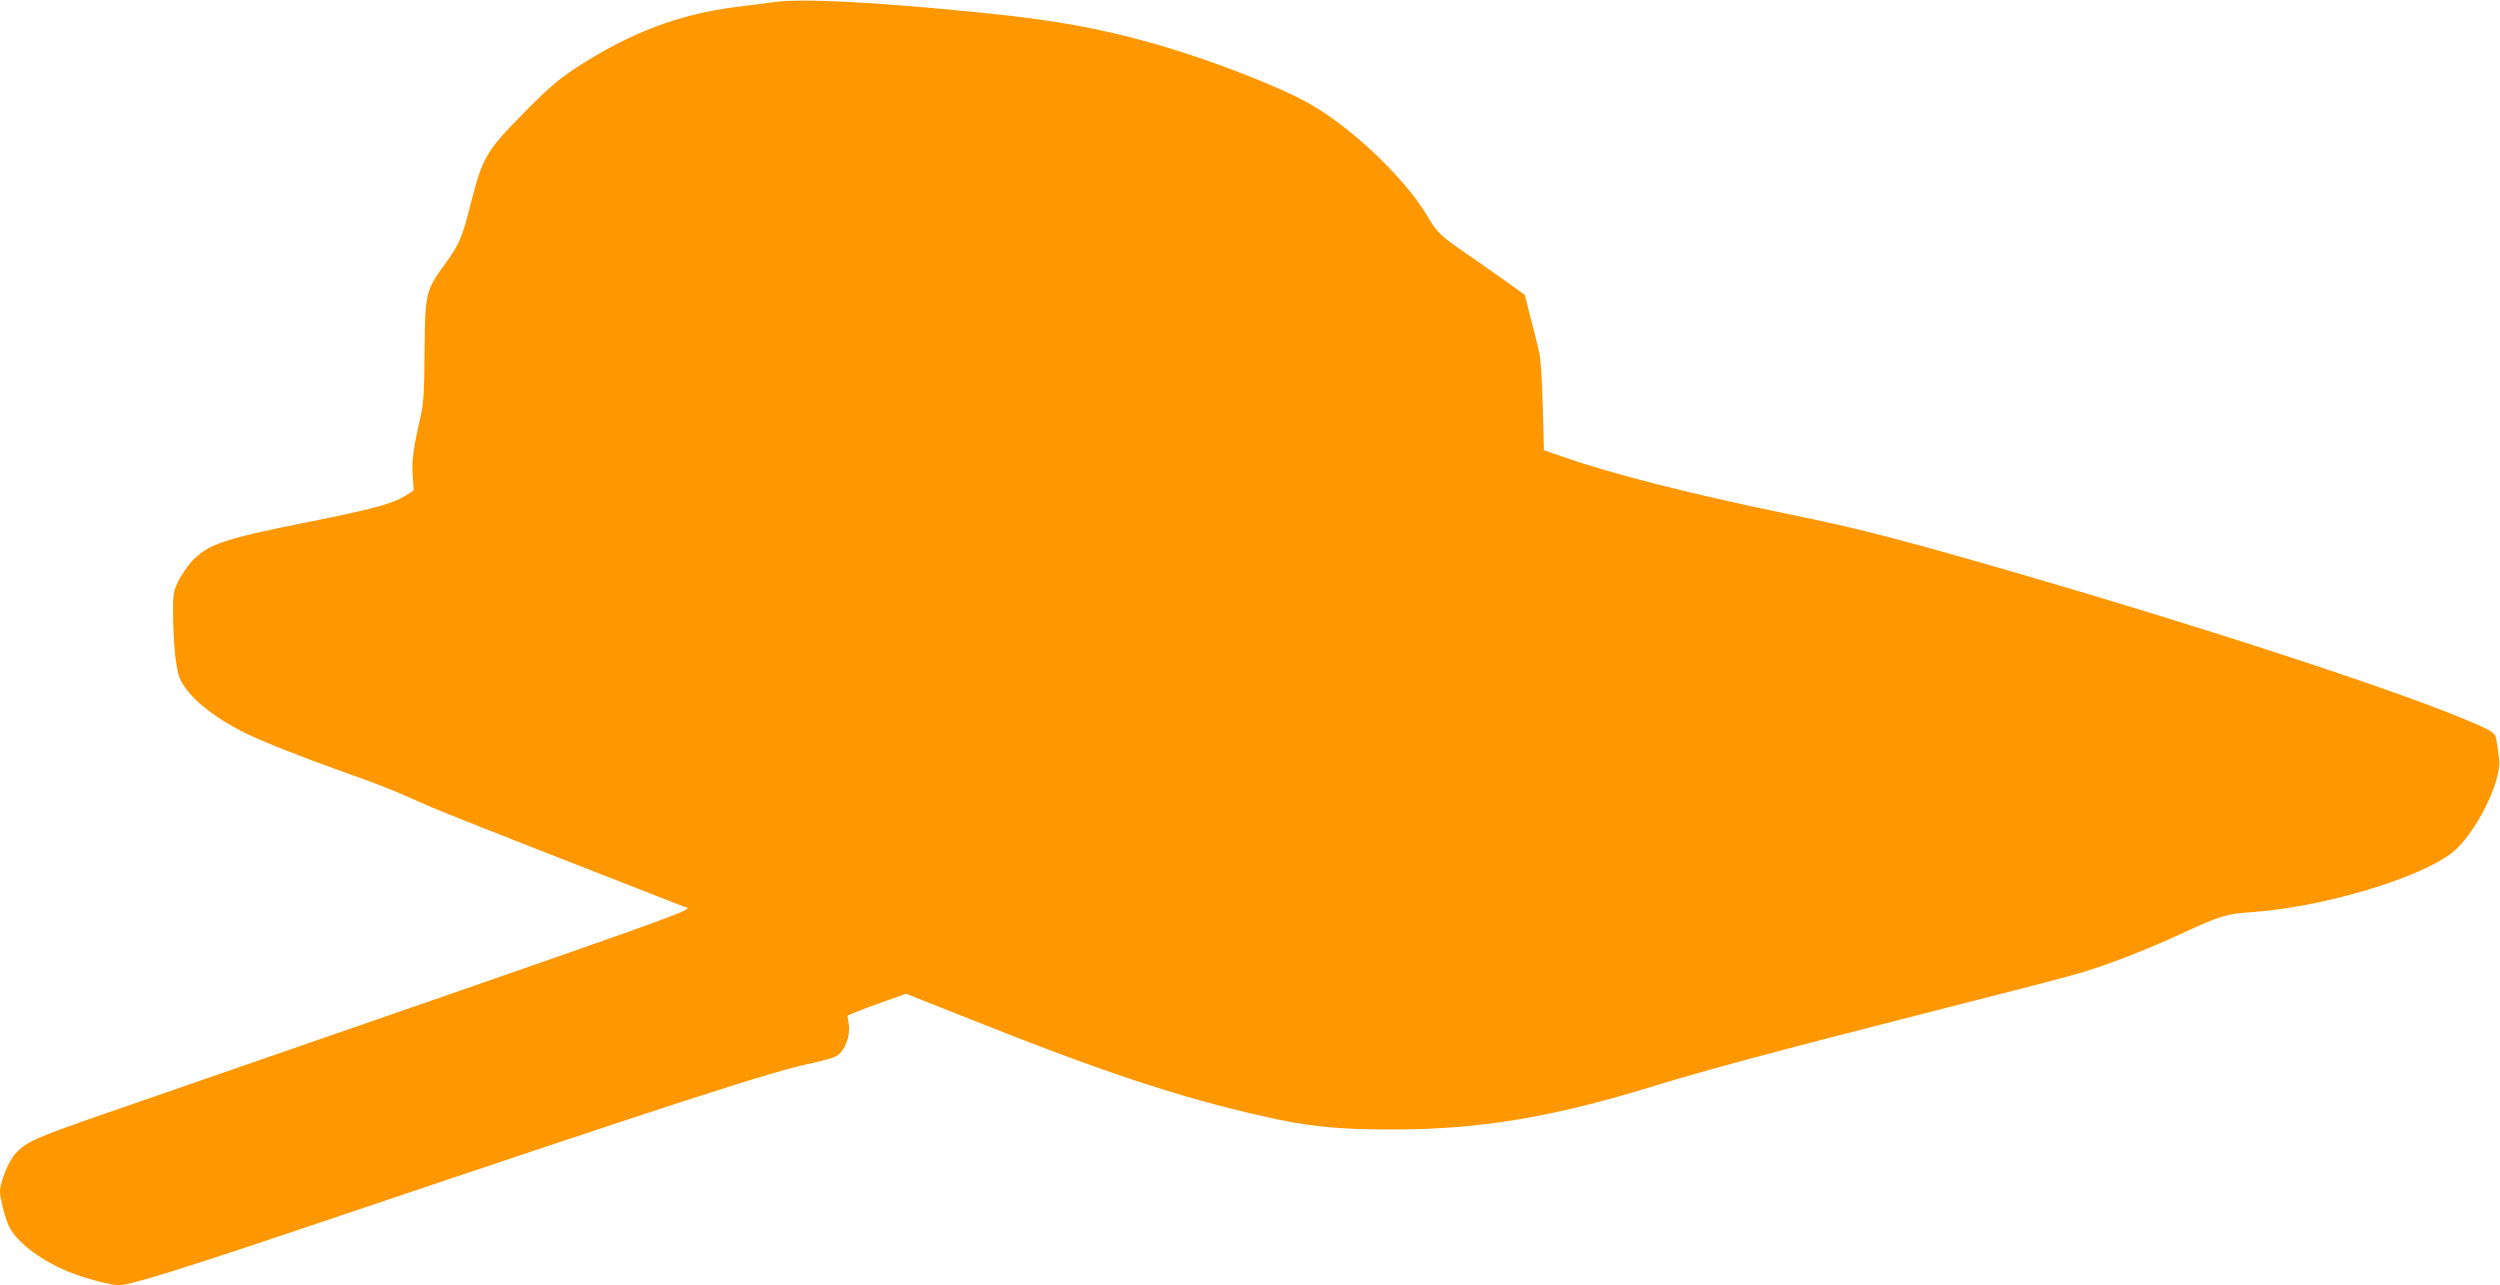
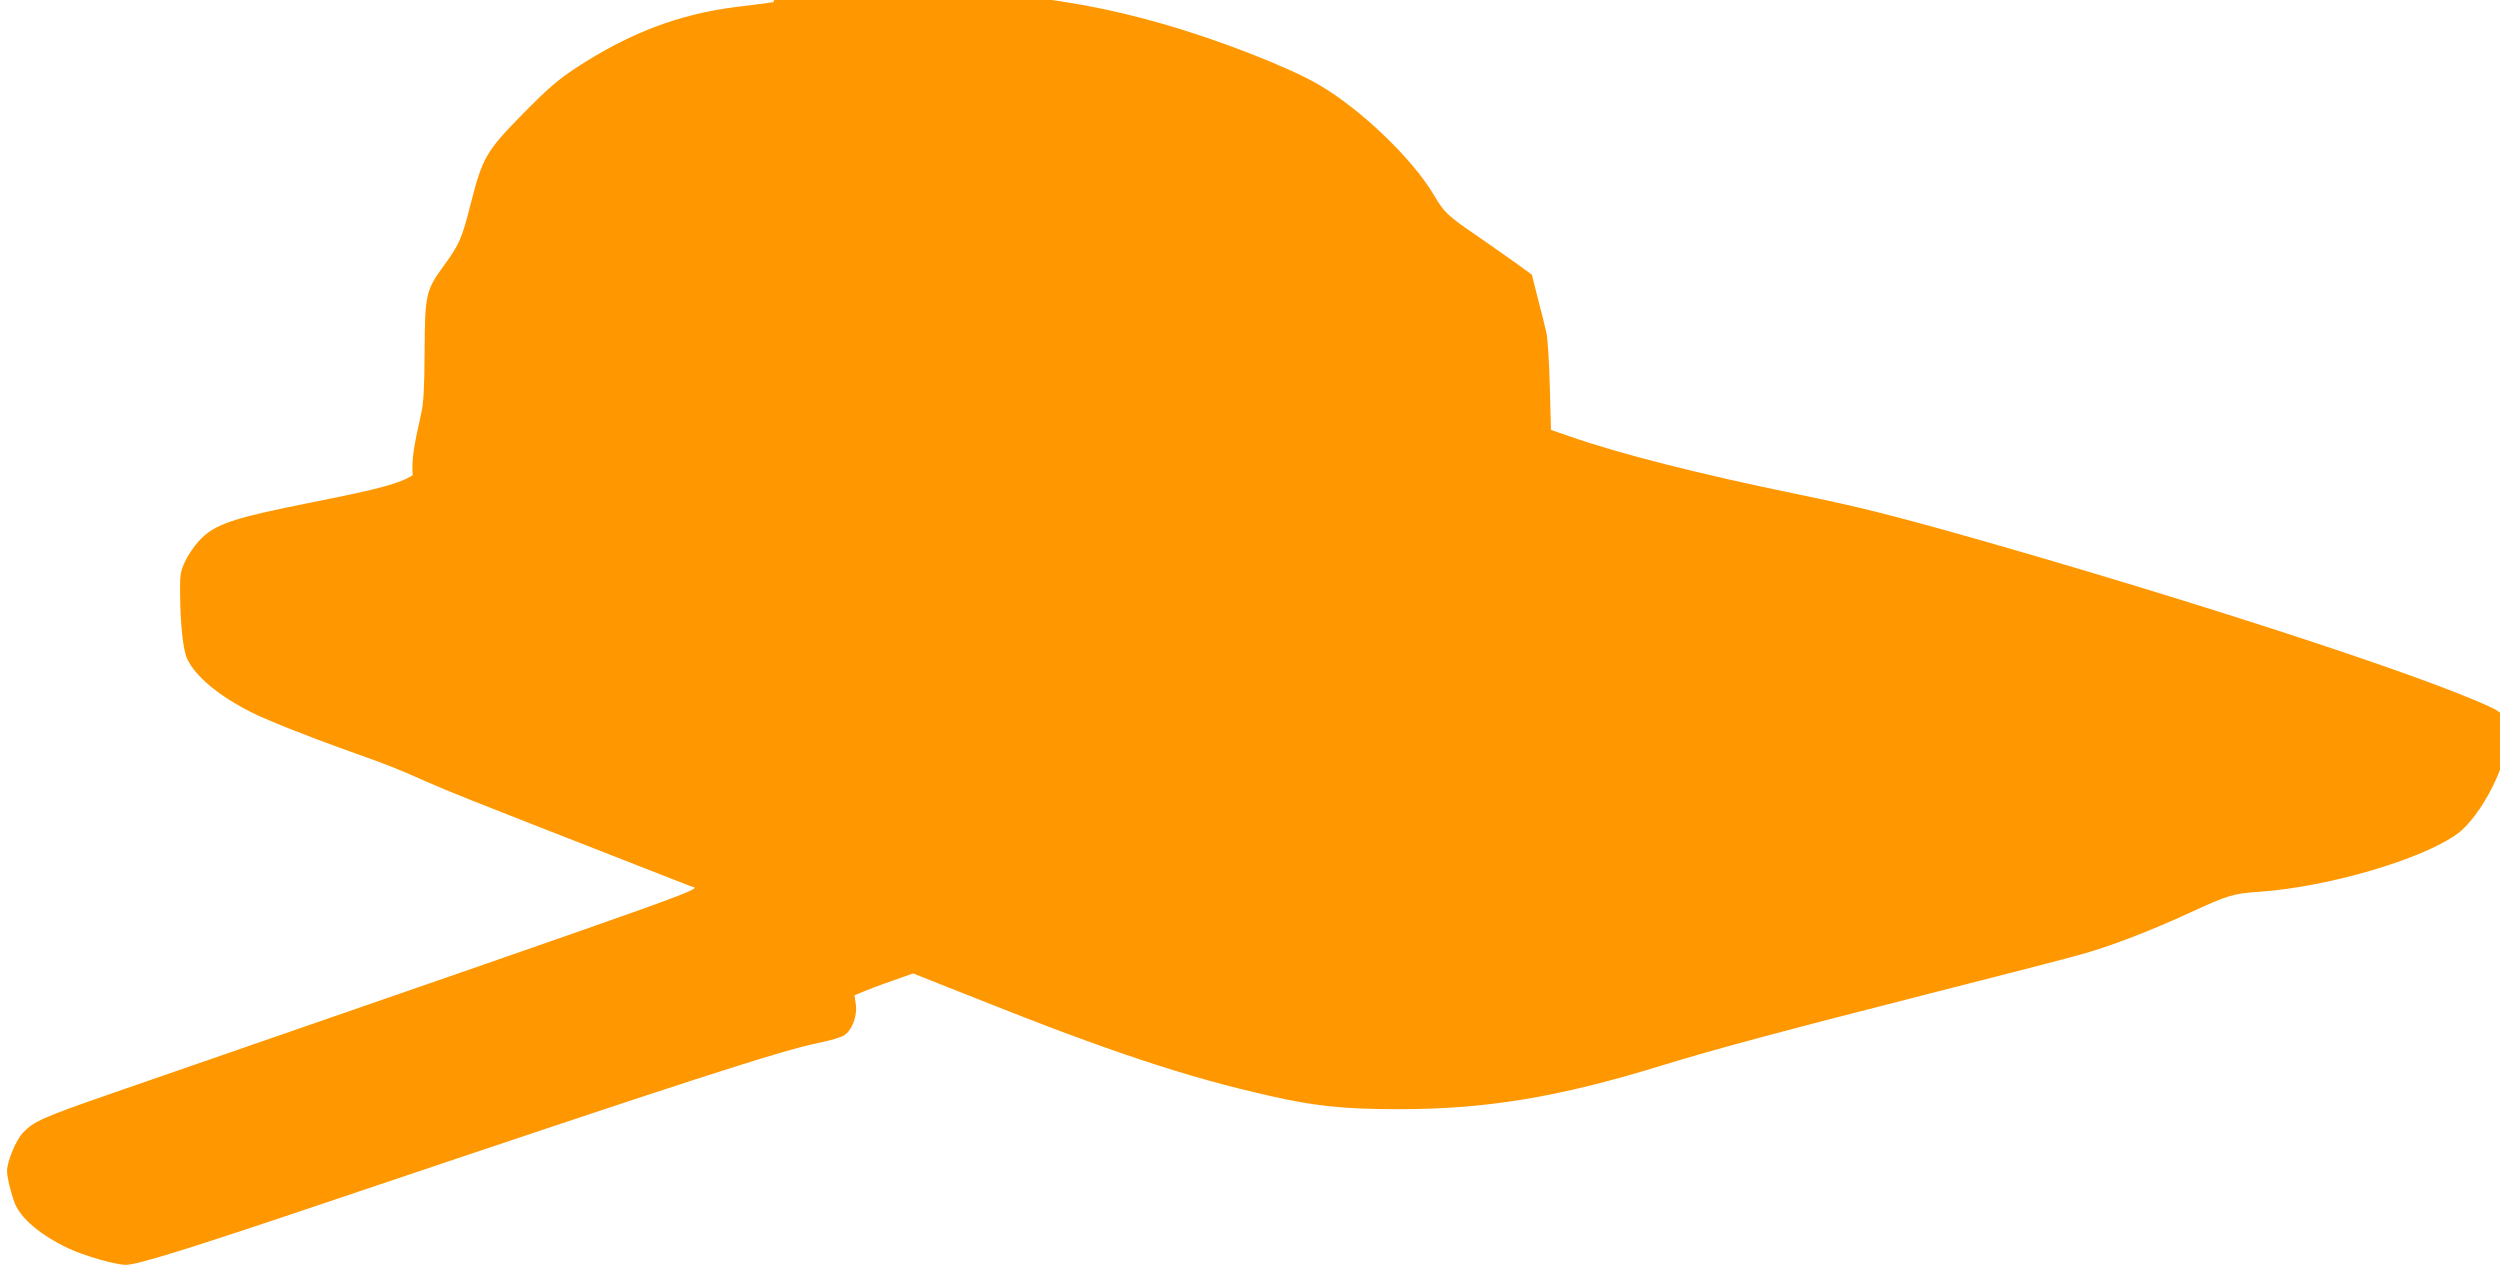
<svg xmlns="http://www.w3.org/2000/svg" version="1.0" width="1280pt" height="658pt" viewBox="0 0 1280 658" preserveAspectRatio="xMidYMid meet">
  <g transform="translate(0,658) scale(0.1,-0.1)" fill="#ff9800" stroke="none">
-     <path d="M3960 6569 c-36 -5 -119 -16 -186 -24 -295 -36 -552 -134 -824 -312 -93 -61 -145 -106 -272 -235 -188 -191 -207 -223 -268 -461 -44 -176 -59 -210 -136 -315 -94 -129 -98 -147 -100 -437 -1 -193 -5 -267 -18 -325 -41 -181 -48 -236 -43 -313 l5 -78 -41 -26 c-66 -42 -168 -70 -511 -138 -422 -84 -504 -113 -585 -200 -23 -26 -55 -72 -69 -103 -24 -50 -27 -69 -26 -157 1 -164 15 -296 36 -342 43 -91 163 -191 333 -276 85 -42 297 -126 505 -200 189 -67 232 -84 385 -152 118 -52 203 -86 955 -380 206 -81 386 -151 399 -156 52 -20 247 50 -2968 -1063 -348 -121 -394 -141 -449 -199 -36 -37 -82 -148 -82 -197 0 -31 20 -115 40 -165 30 -77 133 -164 273 -230 79 -38 243 -85 295 -85 60 0 318 80 1082 338 1798 606 2280 762 2473 800 53 11 108 27 123 37 40 26 68 98 60 157 l-7 48 43 18 c24 10 91 36 150 56 l107 38 328 -130 c674 -269 1072 -401 1495 -496 229 -53 383 -69 658 -69 452 -1 828 62 1350 223 255 79 643 183 1378 370 370 94 728 186 794 206 142 41 337 116 534 207 193 89 222 98 354 107 353 24 839 167 1017 298 122 90 266 374 248 490 -3 26 -9 64 -12 85 -6 46 -15 52 -158 112 -410 172 -1480 518 -2520 815 -440 125 -622 171 -935 235 -502 103 -913 207 -1170 297 l-95 33 -6 225 c-3 124 -11 248 -18 275 -6 28 -25 105 -43 172 l-31 123 -86 62 c-47 34 -138 97 -201 141 -145 99 -162 116 -213 202 -109 186 -373 440 -590 567 -154 90 -510 229 -797 311 -285 82 -524 125 -895 162 -557 56 -925 74 -1065 54z" />
+     <path d="M3960 6569 c-36 -5 -119 -16 -186 -24 -295 -36 -552 -134 -824 -312 -93 -61 -145 -106 -272 -235 -188 -191 -207 -223 -268 -461 -44 -176 -59 -210 -136 -315 -94 -129 -98 -147 -100 -437 -1 -193 -5 -267 -18 -325 -41 -181 -48 -236 -43 -313 c-66 -42 -168 -70 -511 -138 -422 -84 -504 -113 -585 -200 -23 -26 -55 -72 -69 -103 -24 -50 -27 -69 -26 -157 1 -164 15 -296 36 -342 43 -91 163 -191 333 -276 85 -42 297 -126 505 -200 189 -67 232 -84 385 -152 118 -52 203 -86 955 -380 206 -81 386 -151 399 -156 52 -20 247 50 -2968 -1063 -348 -121 -394 -141 -449 -199 -36 -37 -82 -148 -82 -197 0 -31 20 -115 40 -165 30 -77 133 -164 273 -230 79 -38 243 -85 295 -85 60 0 318 80 1082 338 1798 606 2280 762 2473 800 53 11 108 27 123 37 40 26 68 98 60 157 l-7 48 43 18 c24 10 91 36 150 56 l107 38 328 -130 c674 -269 1072 -401 1495 -496 229 -53 383 -69 658 -69 452 -1 828 62 1350 223 255 79 643 183 1378 370 370 94 728 186 794 206 142 41 337 116 534 207 193 89 222 98 354 107 353 24 839 167 1017 298 122 90 266 374 248 490 -3 26 -9 64 -12 85 -6 46 -15 52 -158 112 -410 172 -1480 518 -2520 815 -440 125 -622 171 -935 235 -502 103 -913 207 -1170 297 l-95 33 -6 225 c-3 124 -11 248 -18 275 -6 28 -25 105 -43 172 l-31 123 -86 62 c-47 34 -138 97 -201 141 -145 99 -162 116 -213 202 -109 186 -373 440 -590 567 -154 90 -510 229 -797 311 -285 82 -524 125 -895 162 -557 56 -925 74 -1065 54z" />
  </g>
</svg>